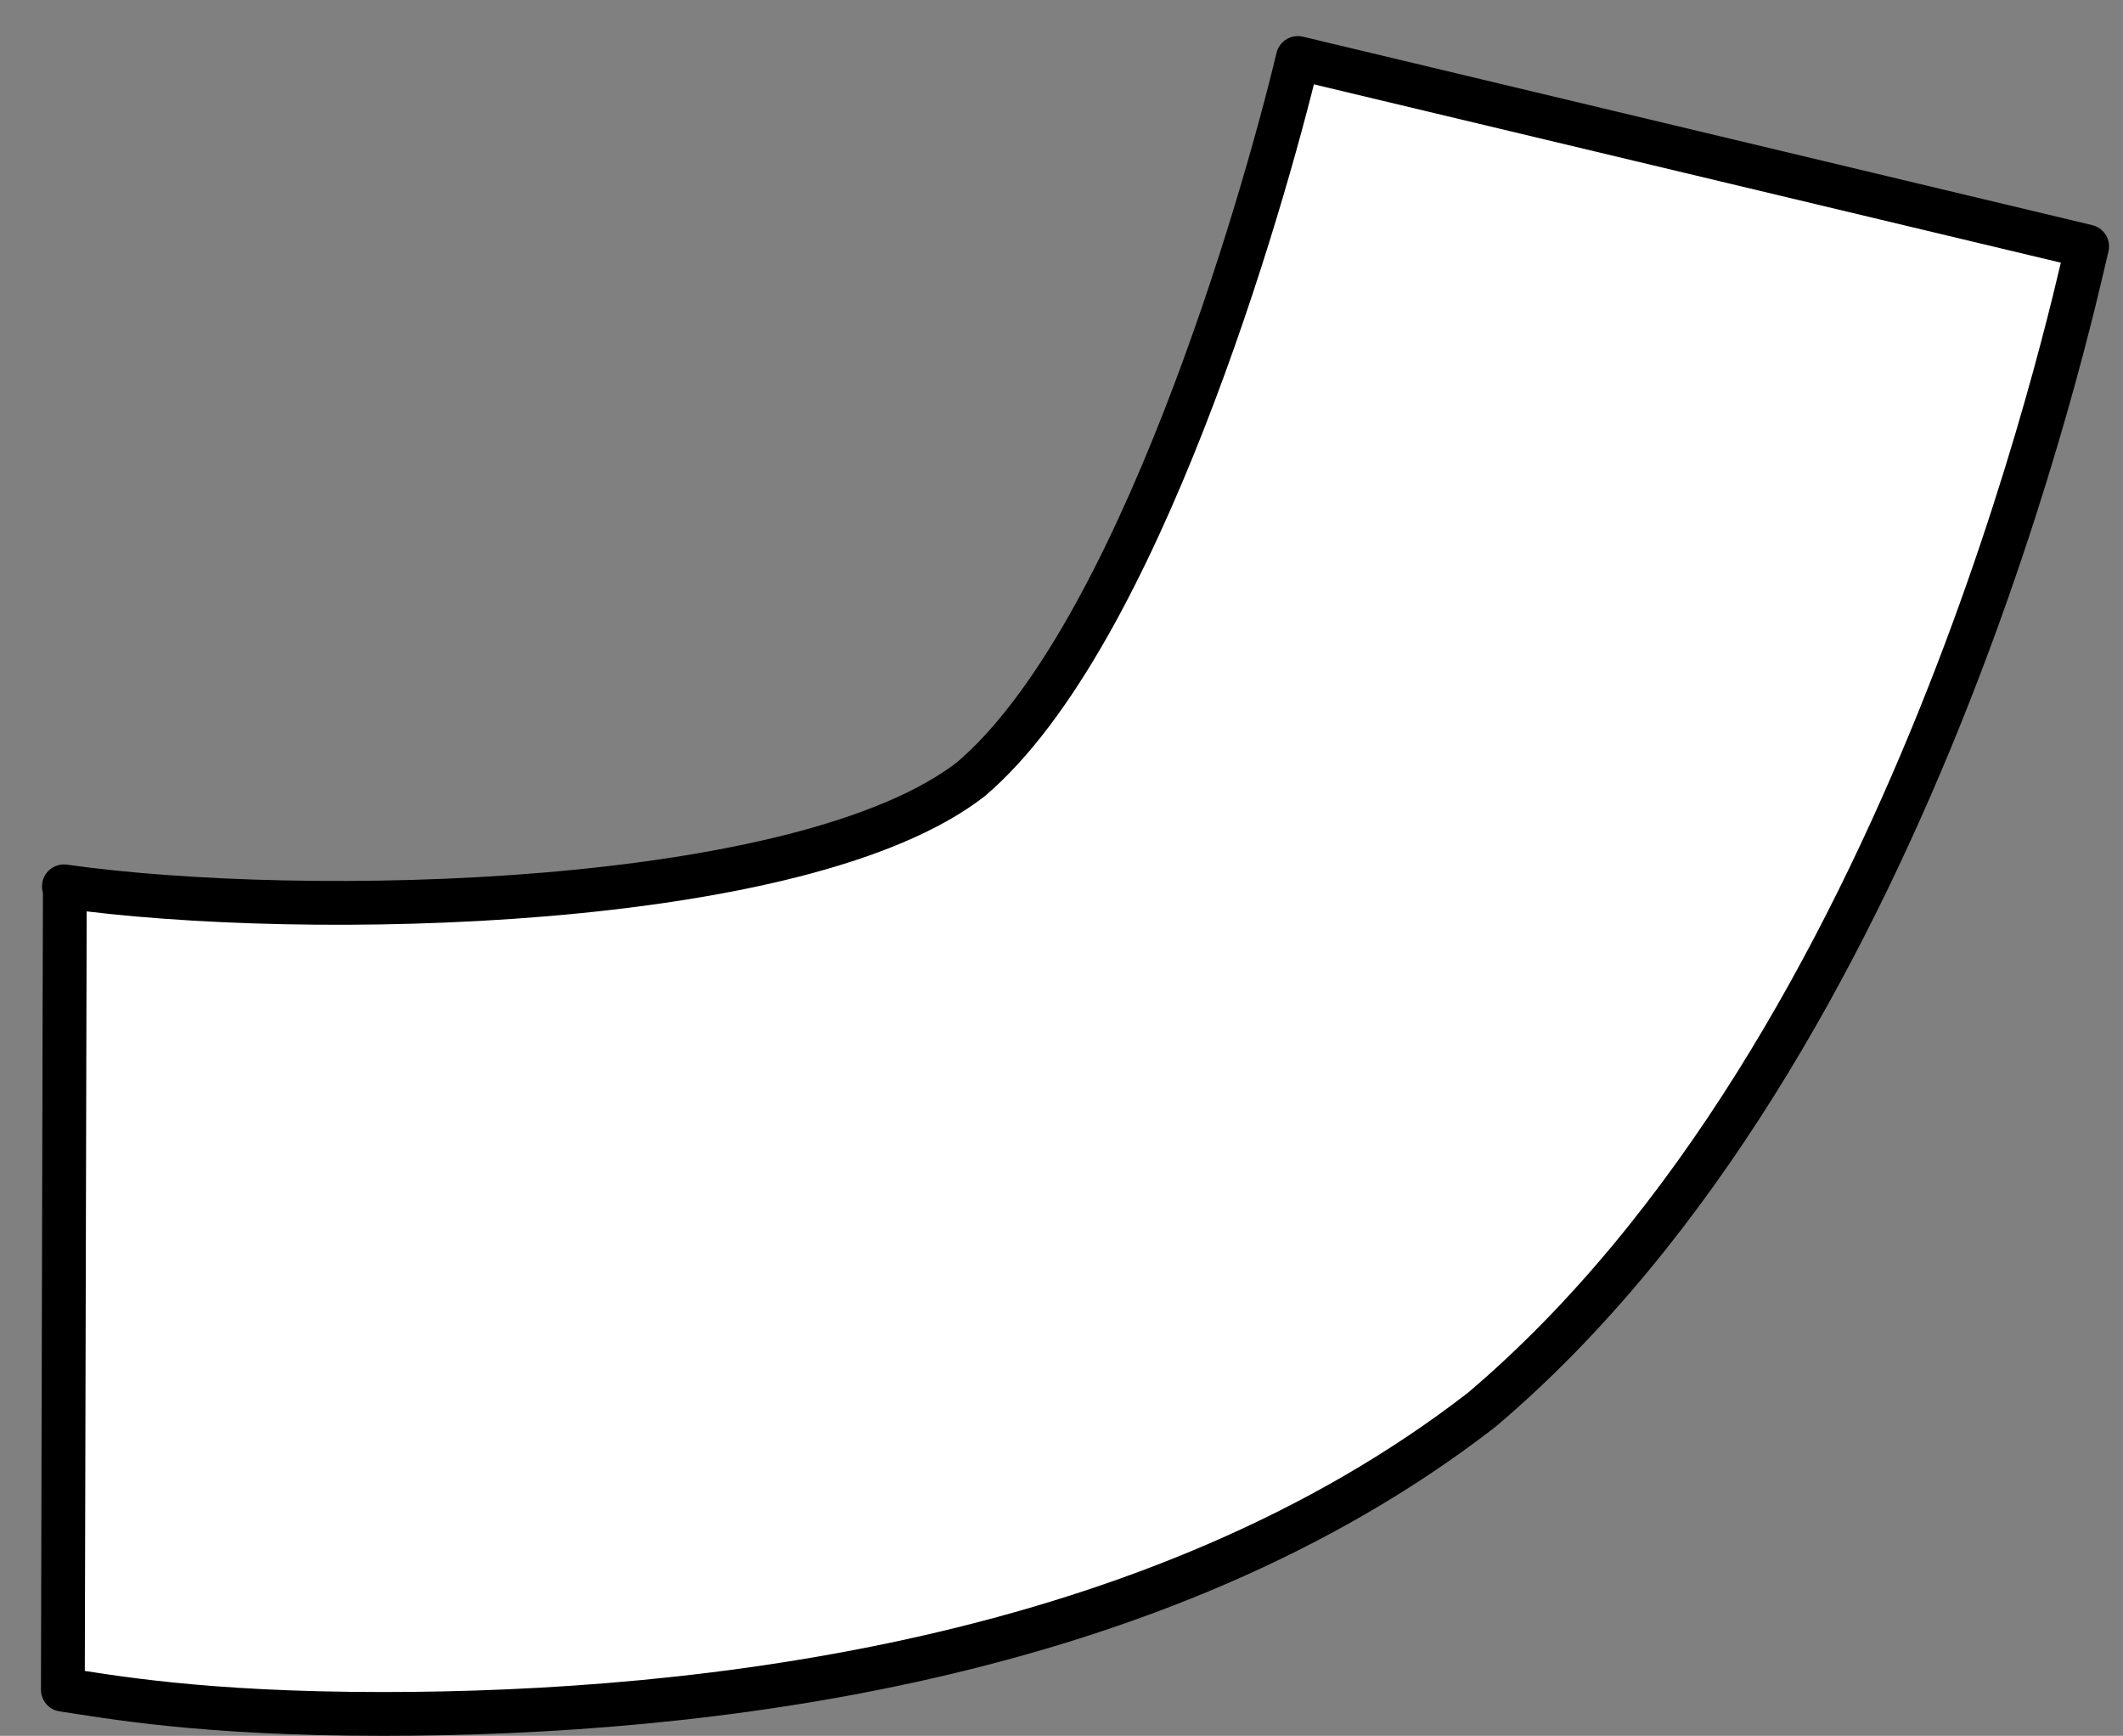
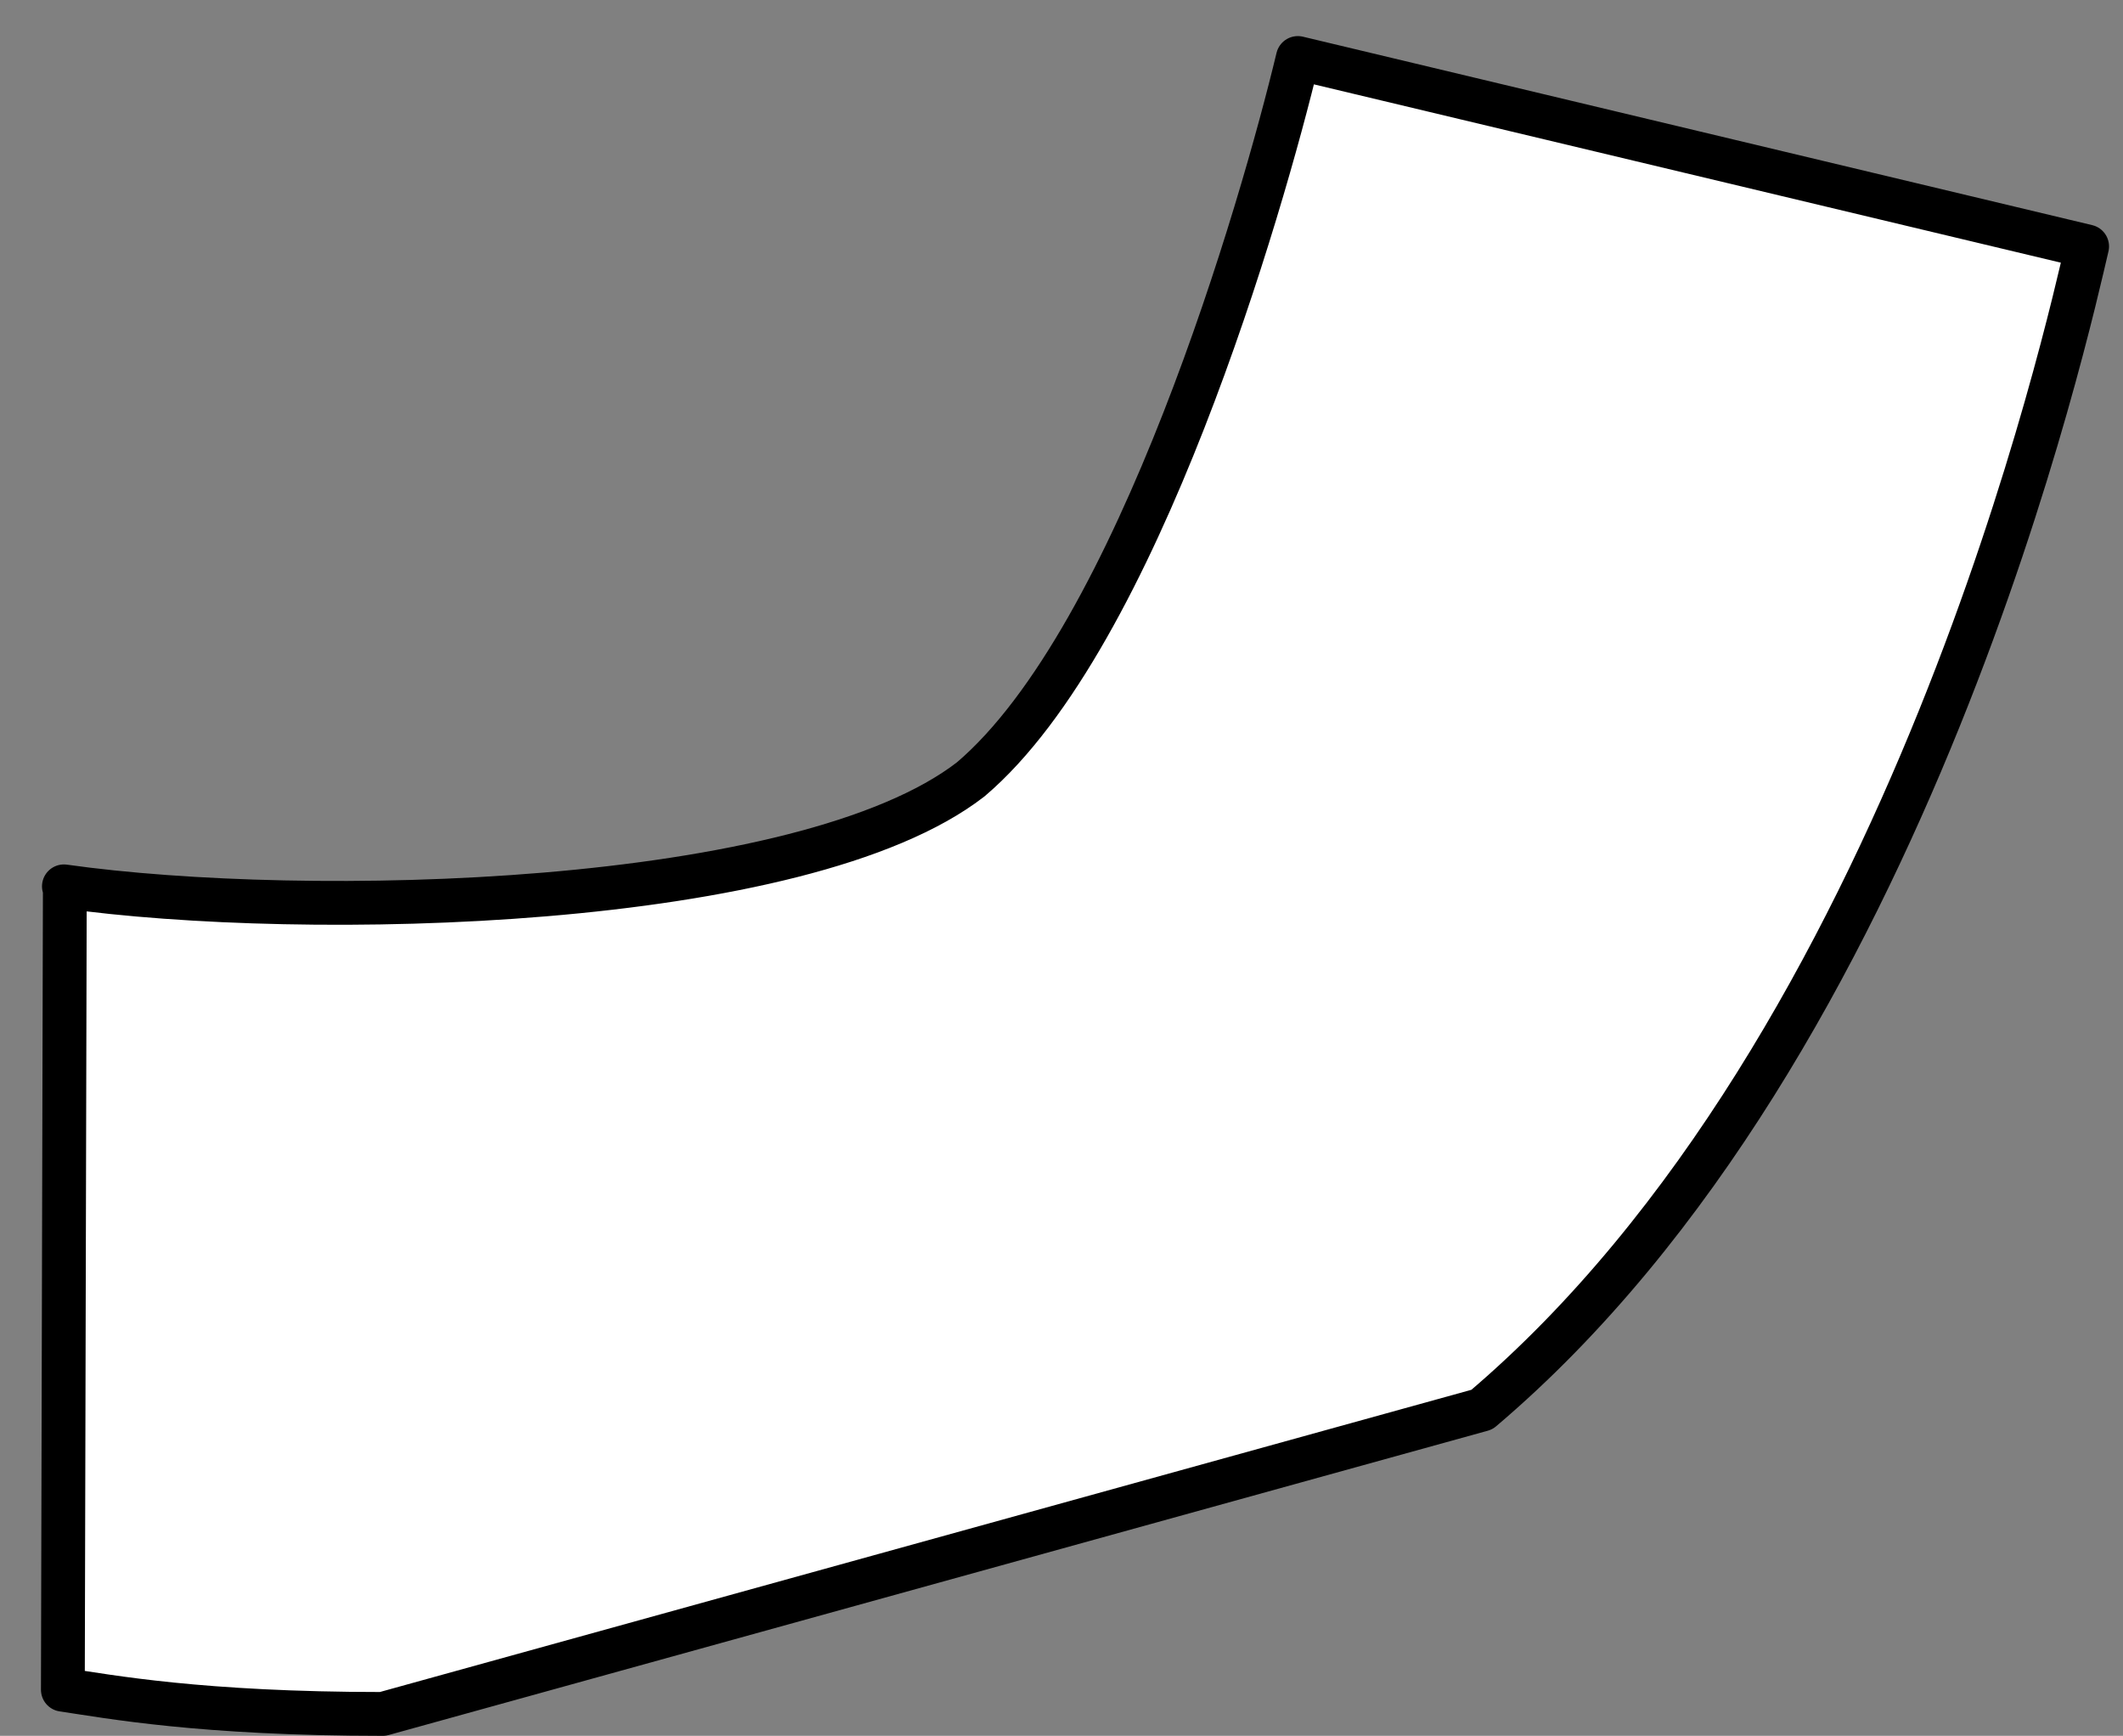
<svg xmlns="http://www.w3.org/2000/svg" version="1.1" id="image" x="0px" y="0px" width="38.772px" height="31.697px" viewBox="0 0 38.772 31.697" enable-background="new 0 0 38.772 31.697" xml:space="preserve">
  <rect x="0" y="0" width="38.772" height="31.697" fill="#808080" stroke="none" />
-   <path fill="#FFFFFF" stroke="#000000" stroke-width="0.8" stroke-linecap="round" stroke-linejoin="round" stroke-miterlimit="10" d="  M6.991,31.297c-3.328,0-5-0.318-5.843-0.442l0.036-14.666l-0.017-0.004c4.407,0.622,13.497,0.425,16.564-1.956  c3.052-2.596,5.327-10.482,5.971-13.17L38.117,4.5c-0.315,1.329-3.204,14.588-11.053,21.24  C21.128,30.347,12.823,31.297,6.991,31.297z" />
+   <path fill="#FFFFFF" stroke="#000000" stroke-width="0.8" stroke-linecap="round" stroke-linejoin="round" stroke-miterlimit="10" d="  M6.991,31.297c-3.328,0-5-0.318-5.843-0.442l0.036-14.666l-0.017-0.004c4.407,0.622,13.497,0.425,16.564-1.956  c3.052-2.596,5.327-10.482,5.971-13.17L38.117,4.5c-0.315,1.329-3.204,14.588-11.053,21.24  z" />
</svg>